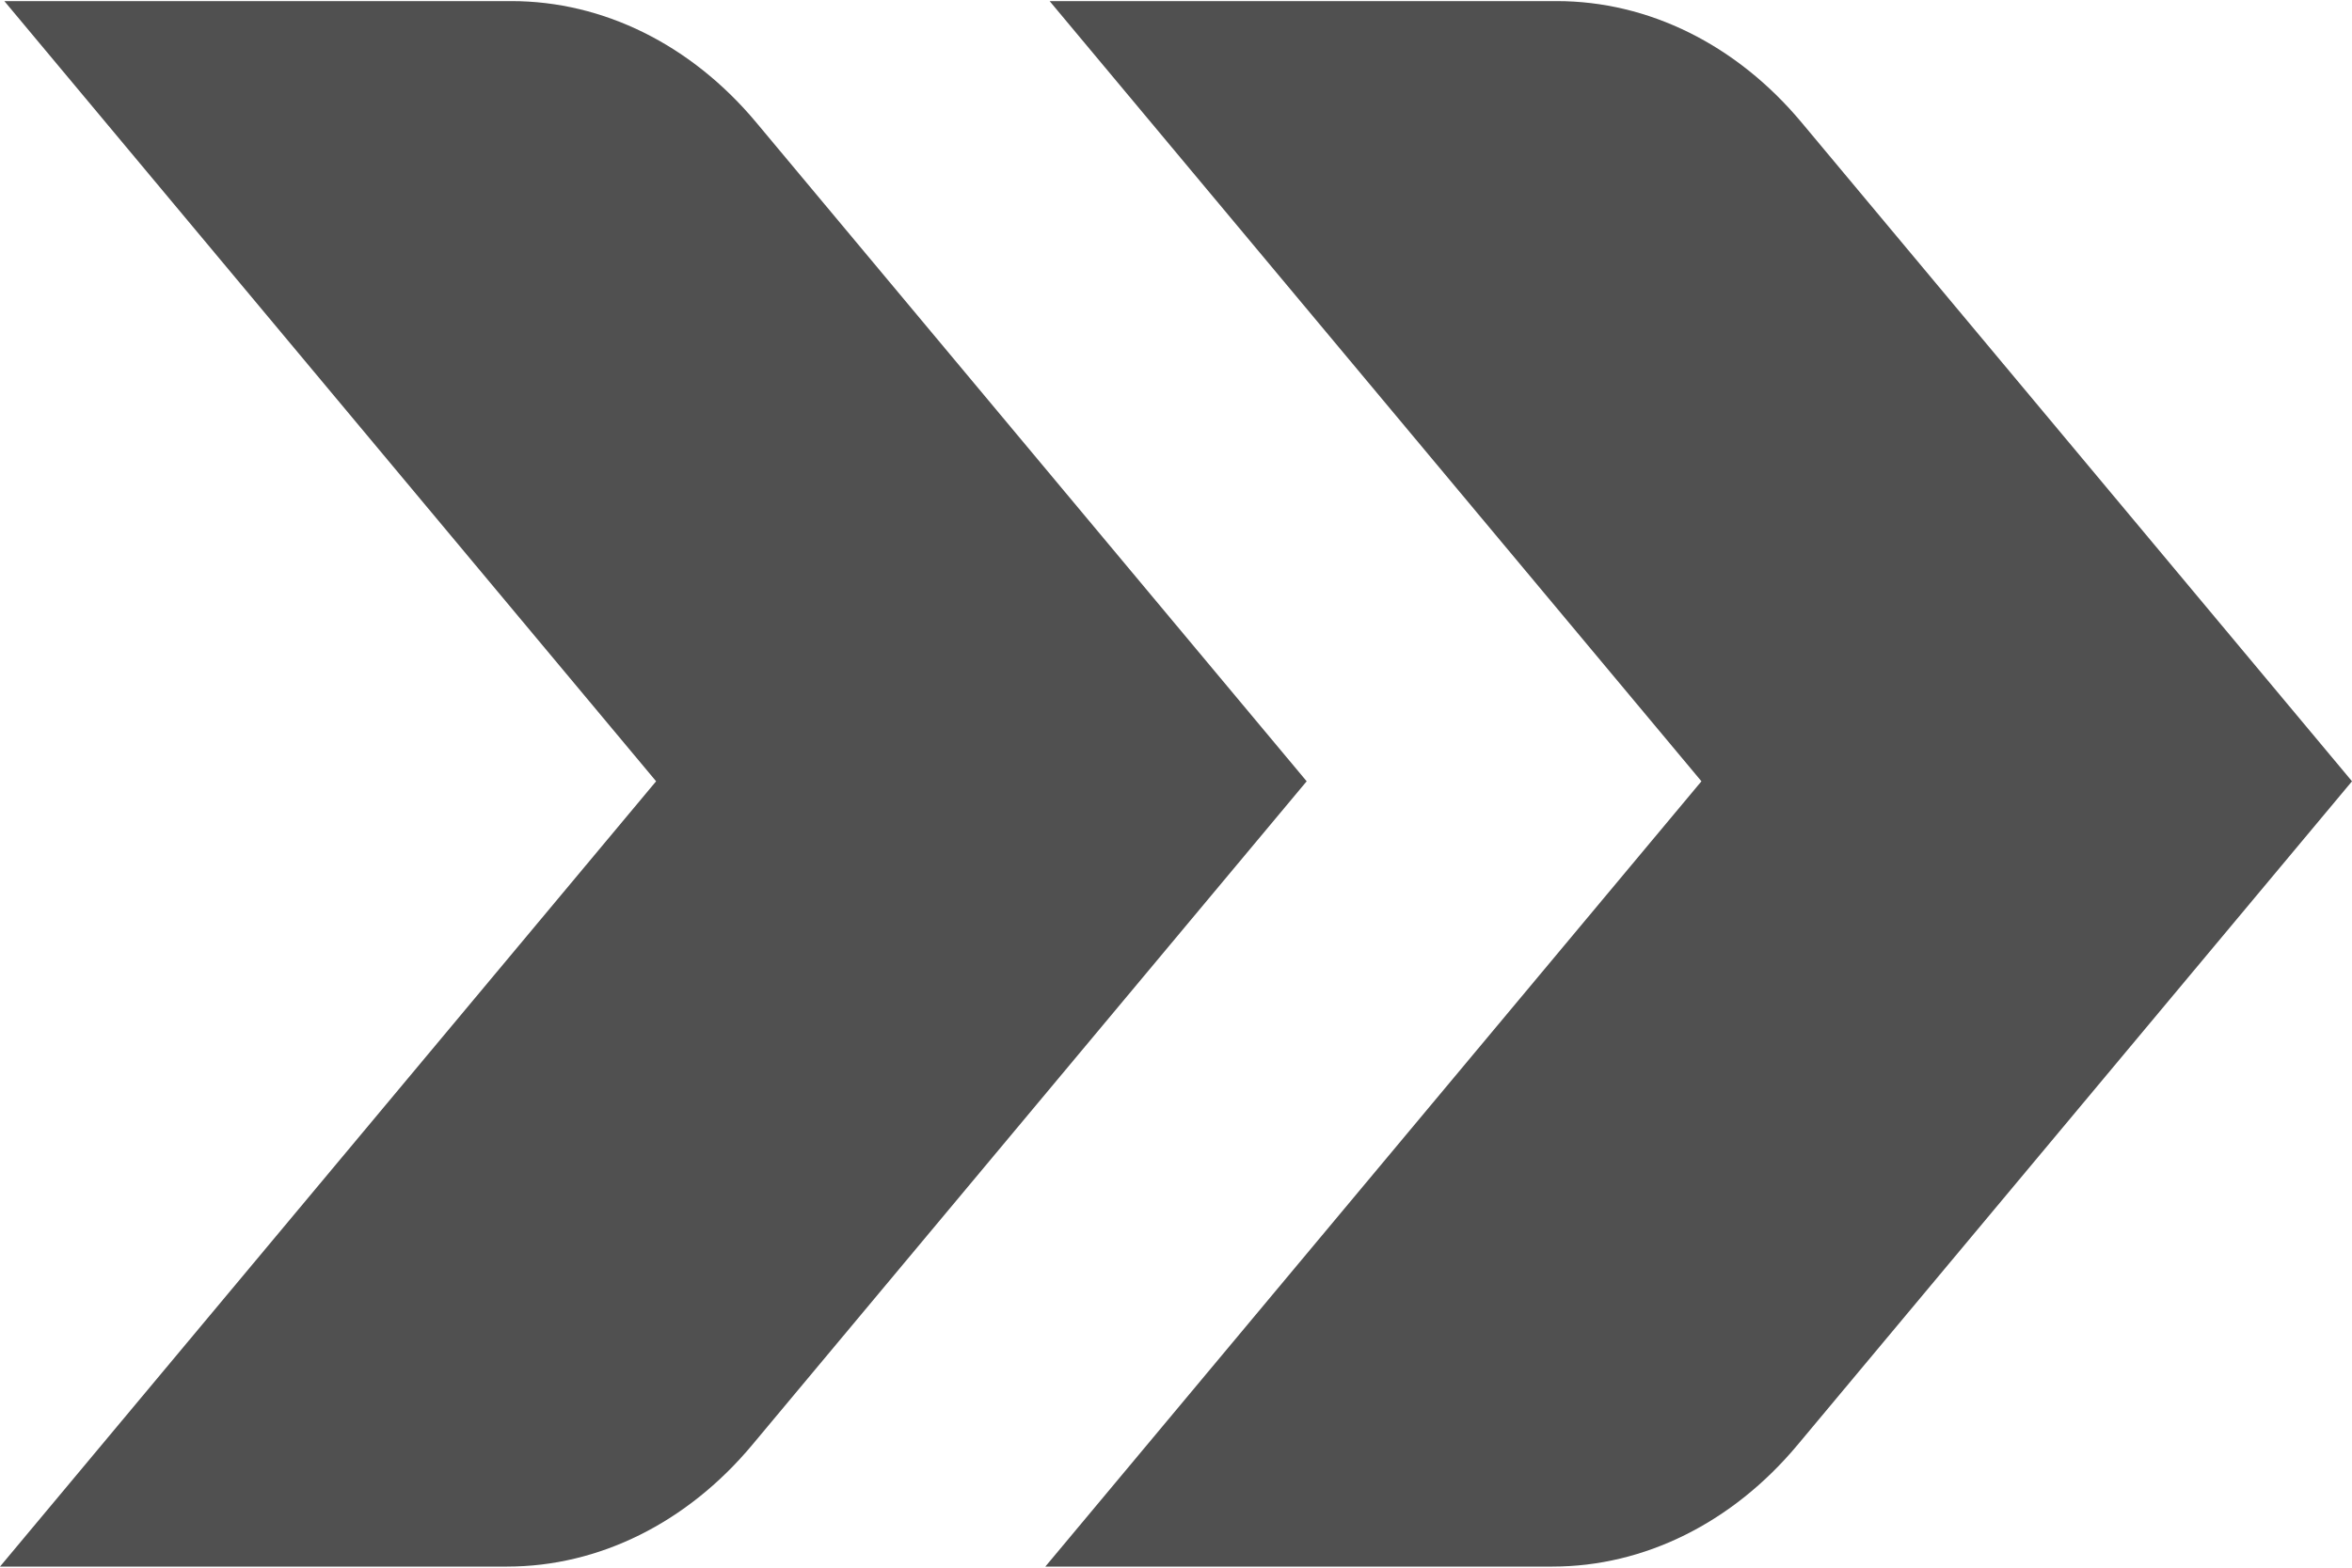
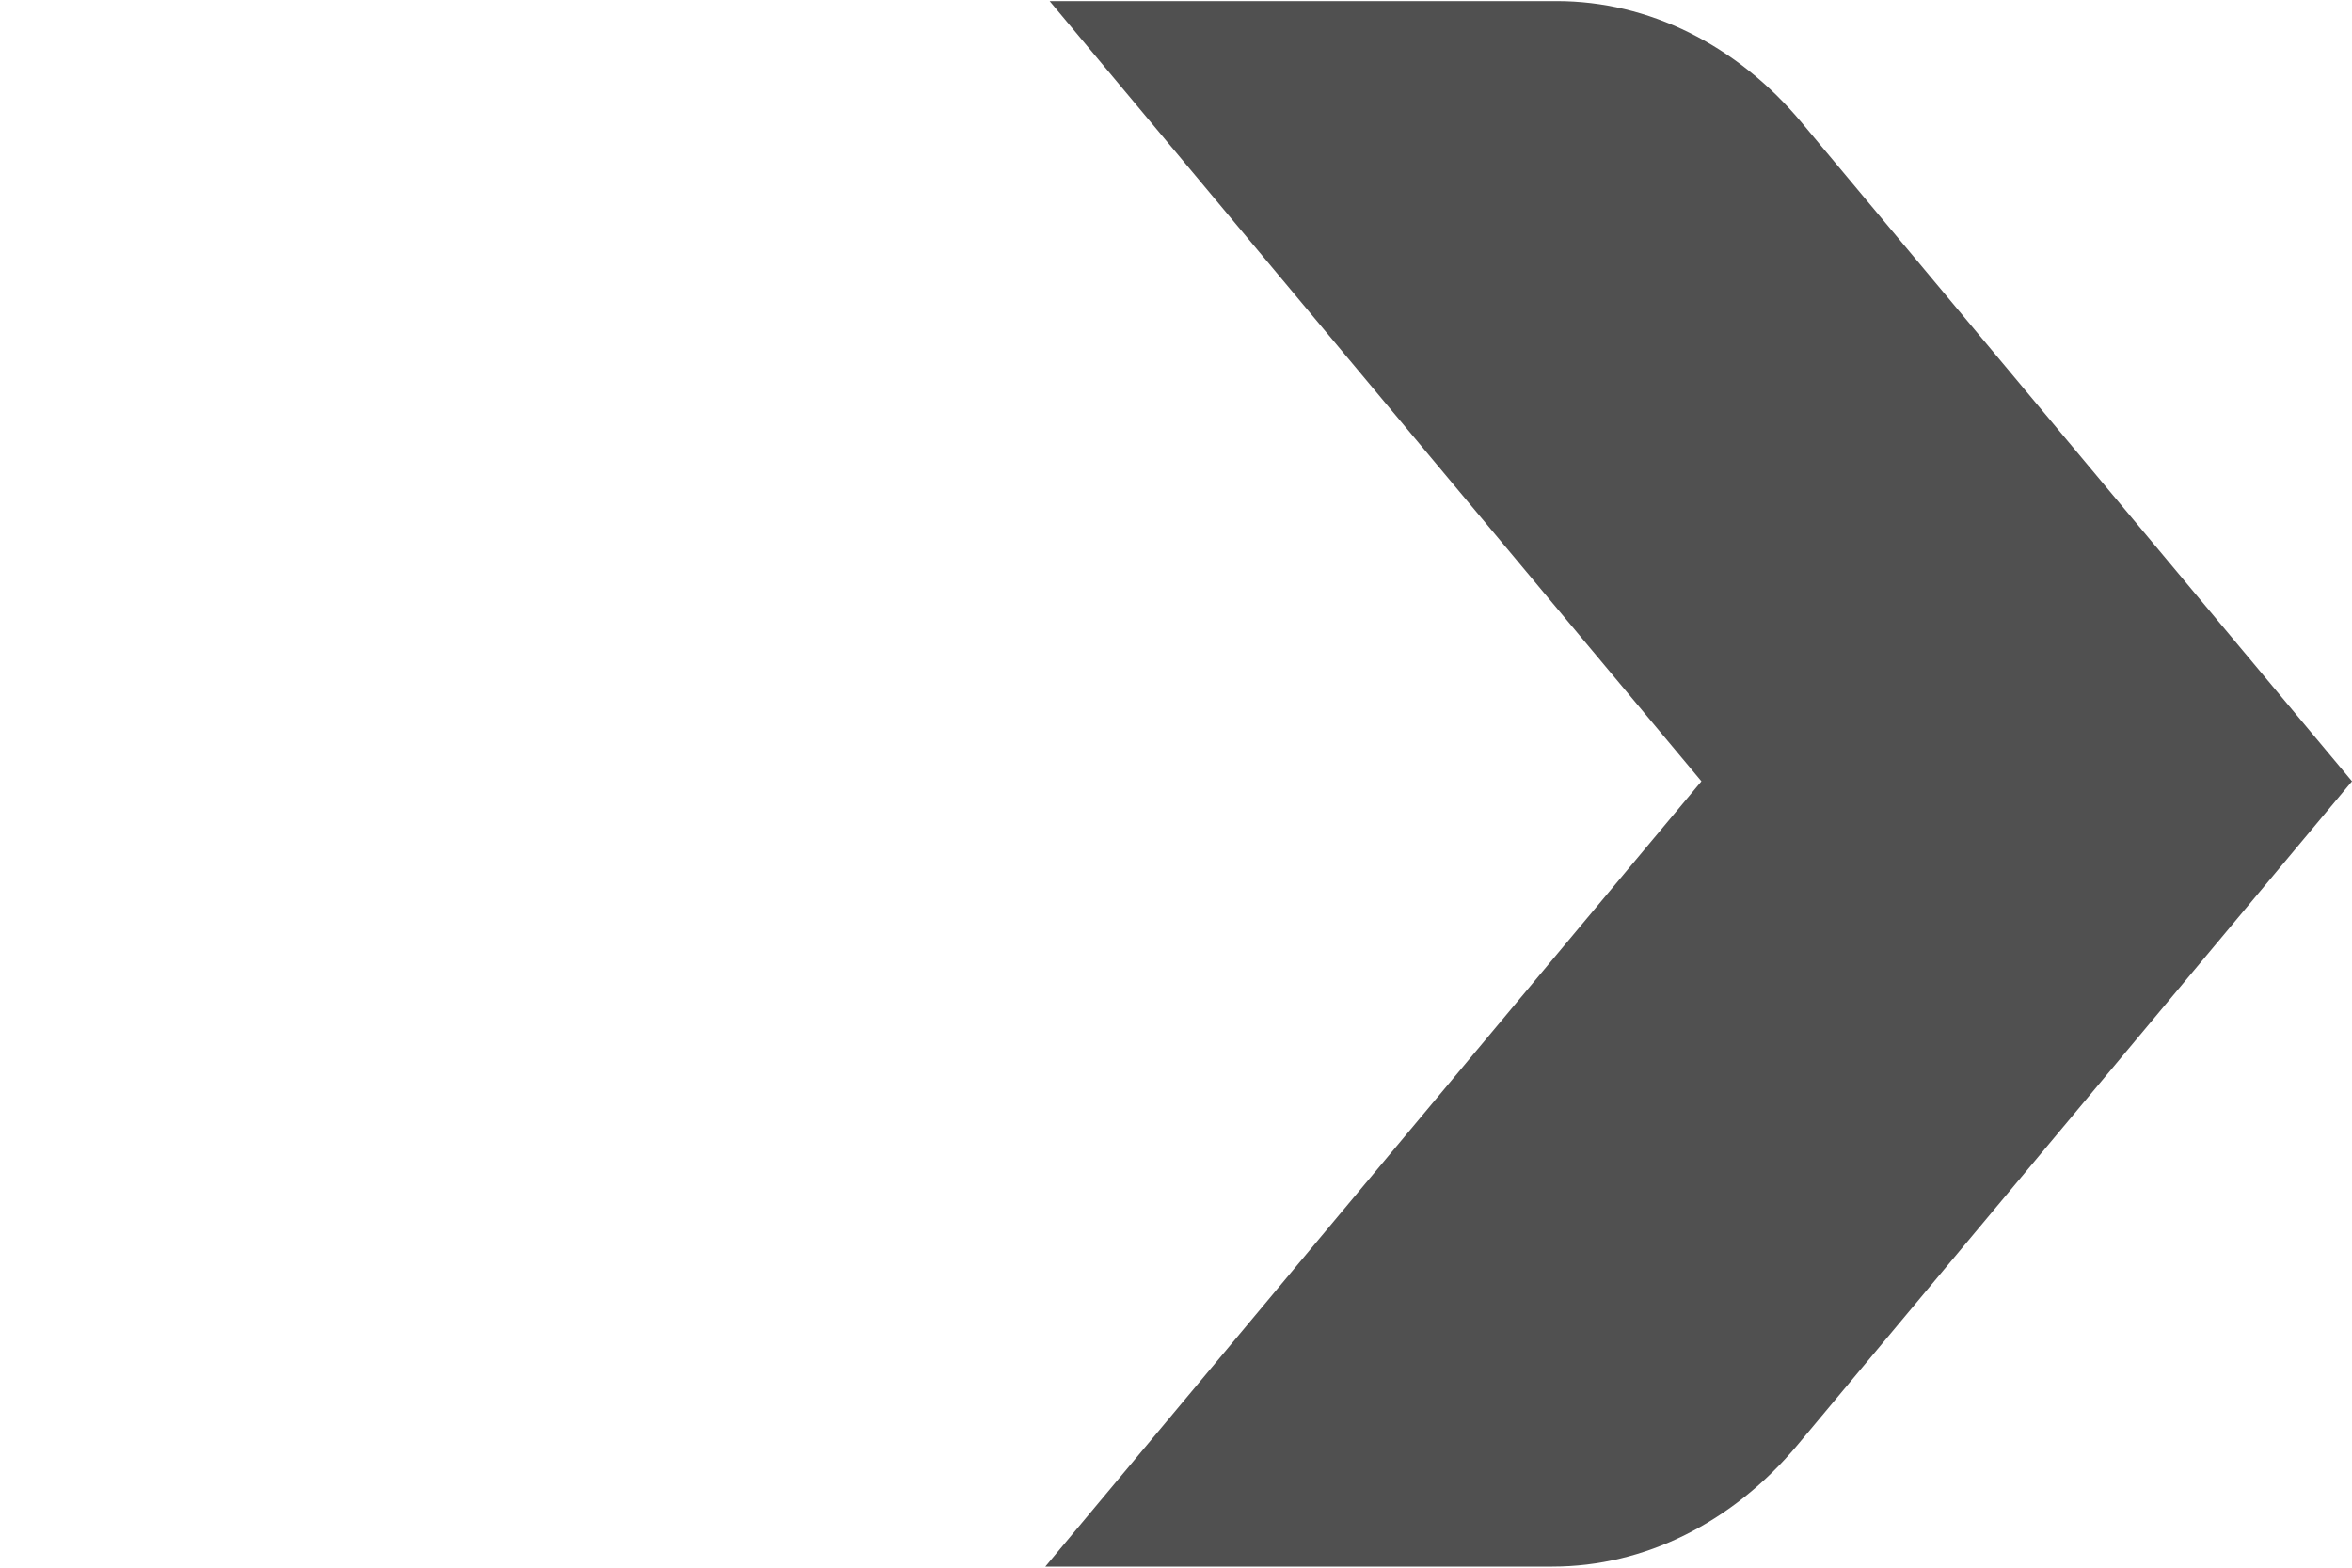
<svg xmlns="http://www.w3.org/2000/svg" width="45" height="30" viewBox="0 0 45 30" fill="none">
-   <path d="M12.553 14.951L0 29.979H9.702C11.459 29.979 13.145 29.142 14.388 27.655L25 14.951L14.47 2.345C13.227 0.856 11.543 0.021 9.785 0.021H0.083L12.553 14.951Z" fill="#505050" />
-   <path d="M32.553 14.951L20 29.979H29.702C31.459 29.979 33.145 29.142 34.388 27.655L45 14.951L34.47 2.345C33.227 0.856 31.543 0.021 29.785 0.021H20.082L32.553 14.951Z" fill="#505050" />
+   <path d="M32.553 14.951L20 29.979H29.702C31.459 29.979 33.145 29.142 34.388 27.655L45 14.951L34.47 2.345C33.227 0.856 31.543 0.021 29.785 0.021H20.082Z" fill="#505050" />
</svg>